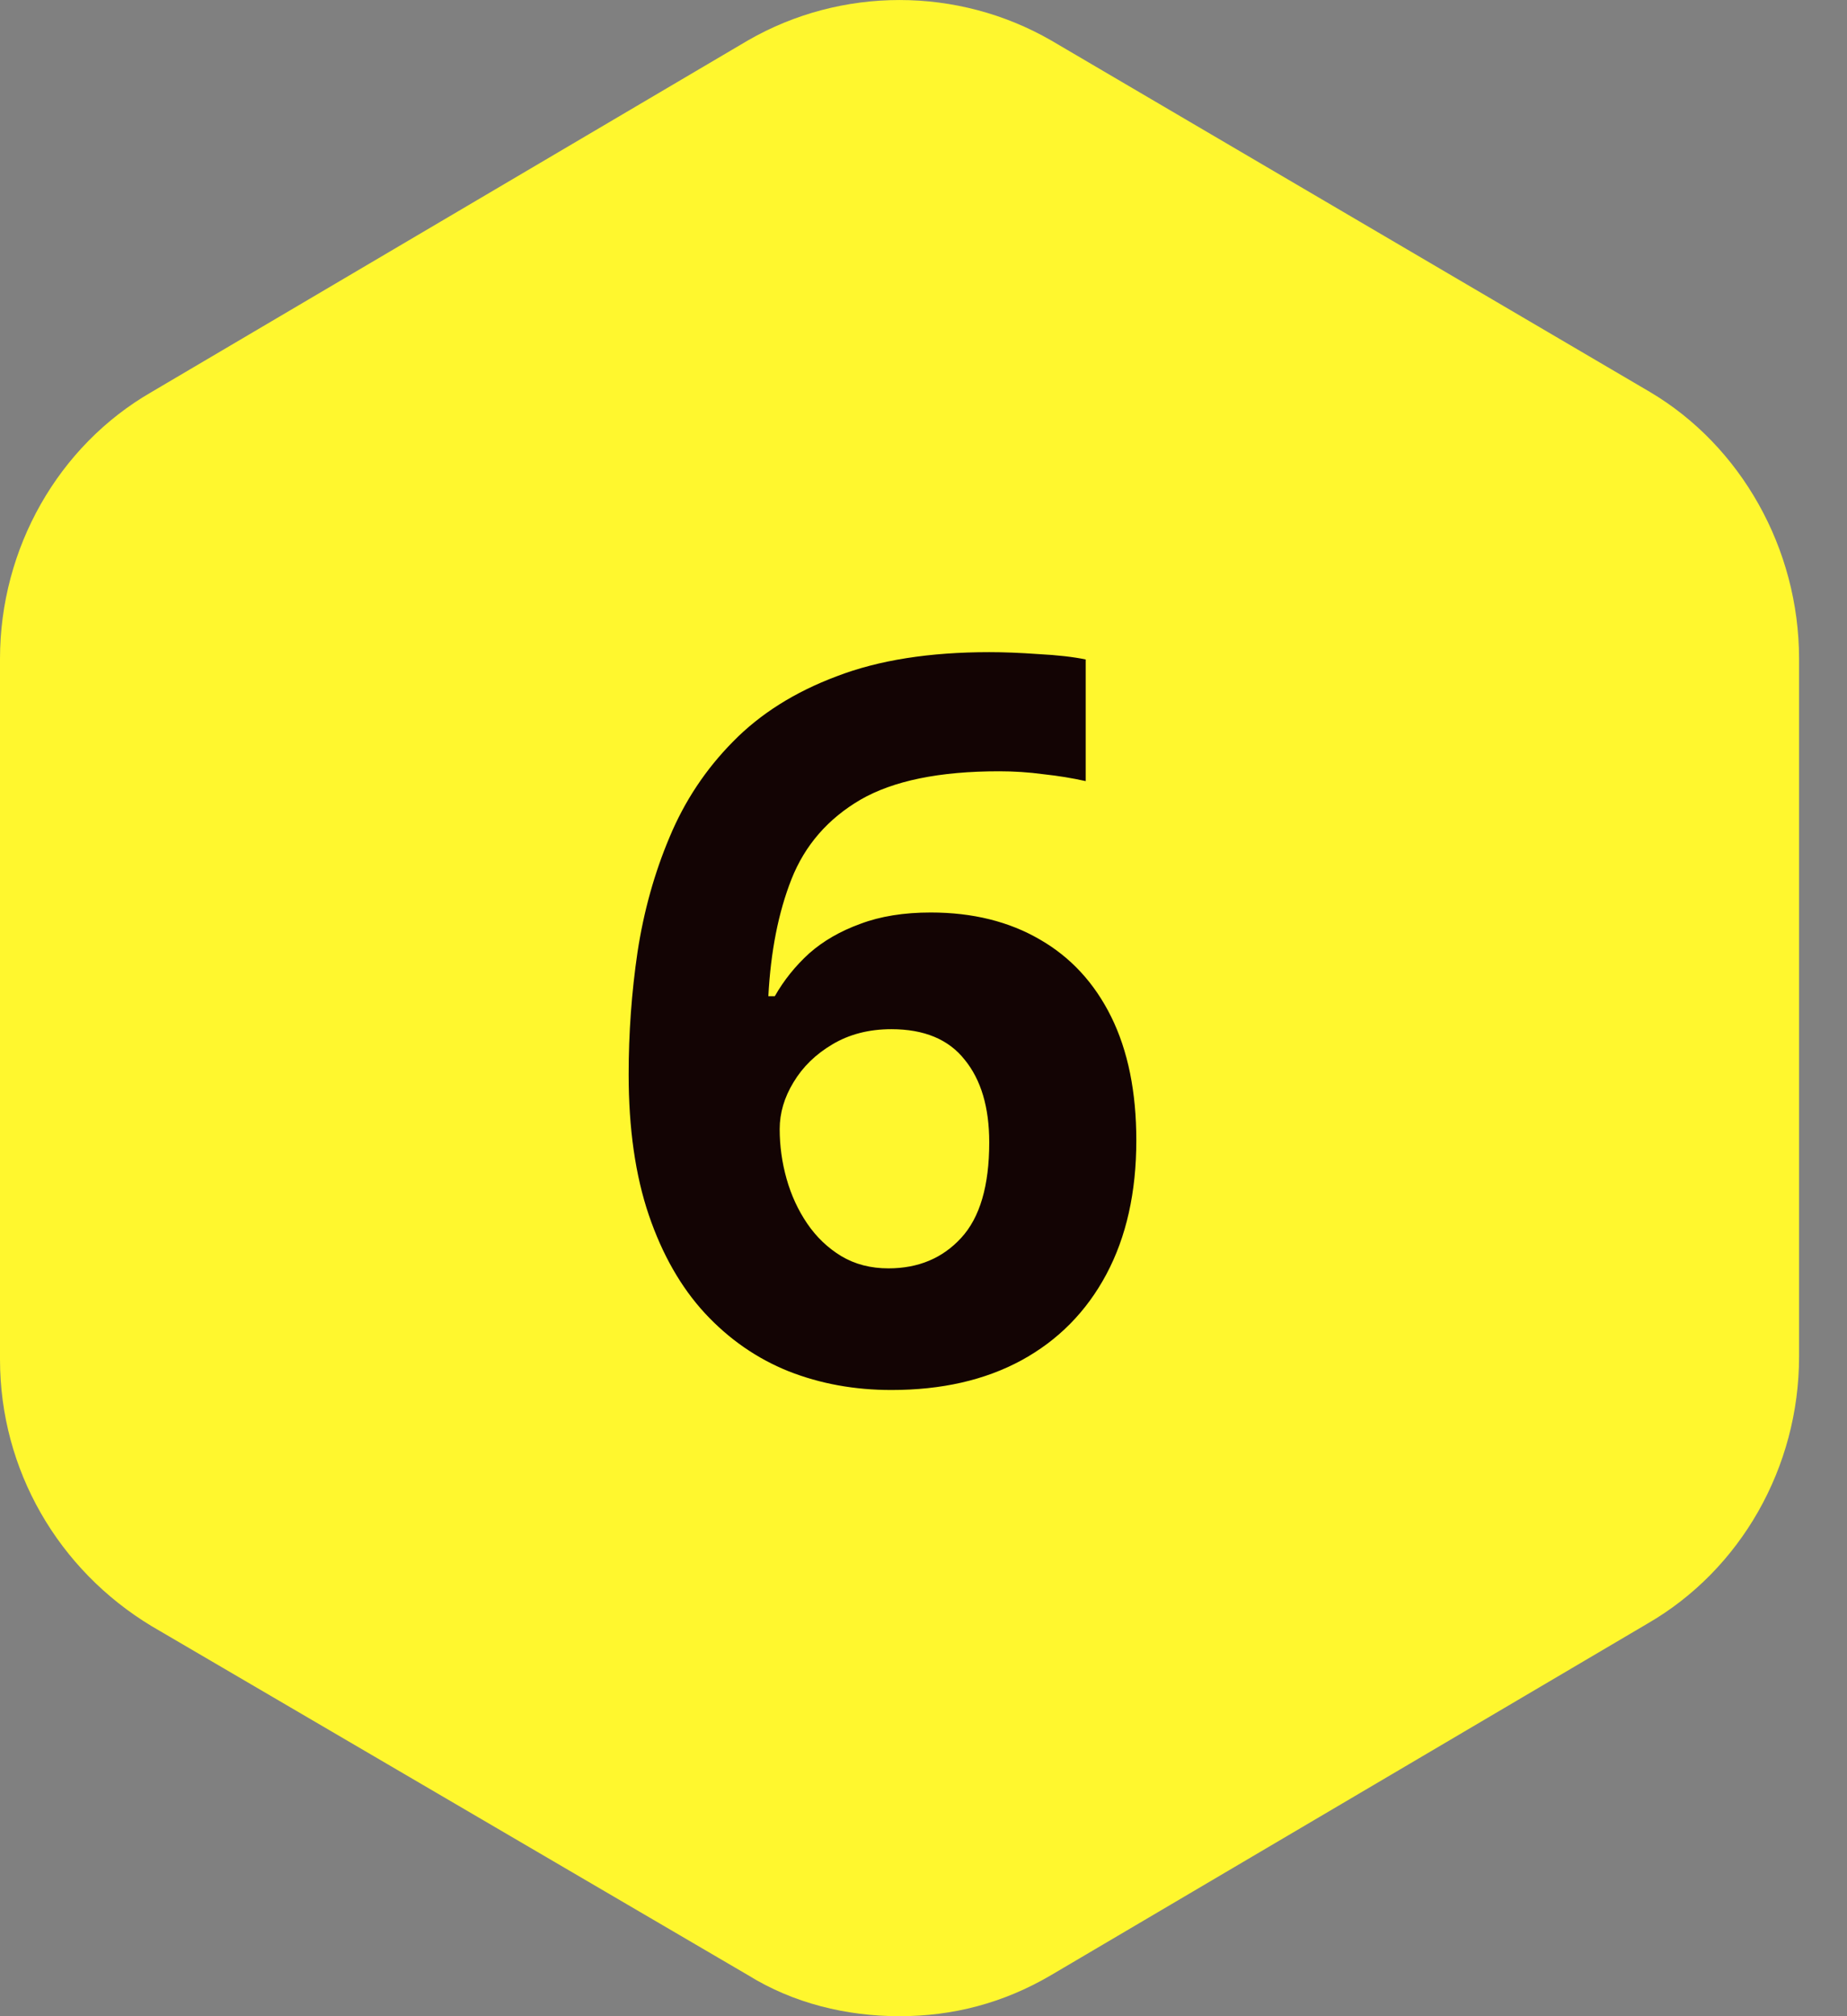
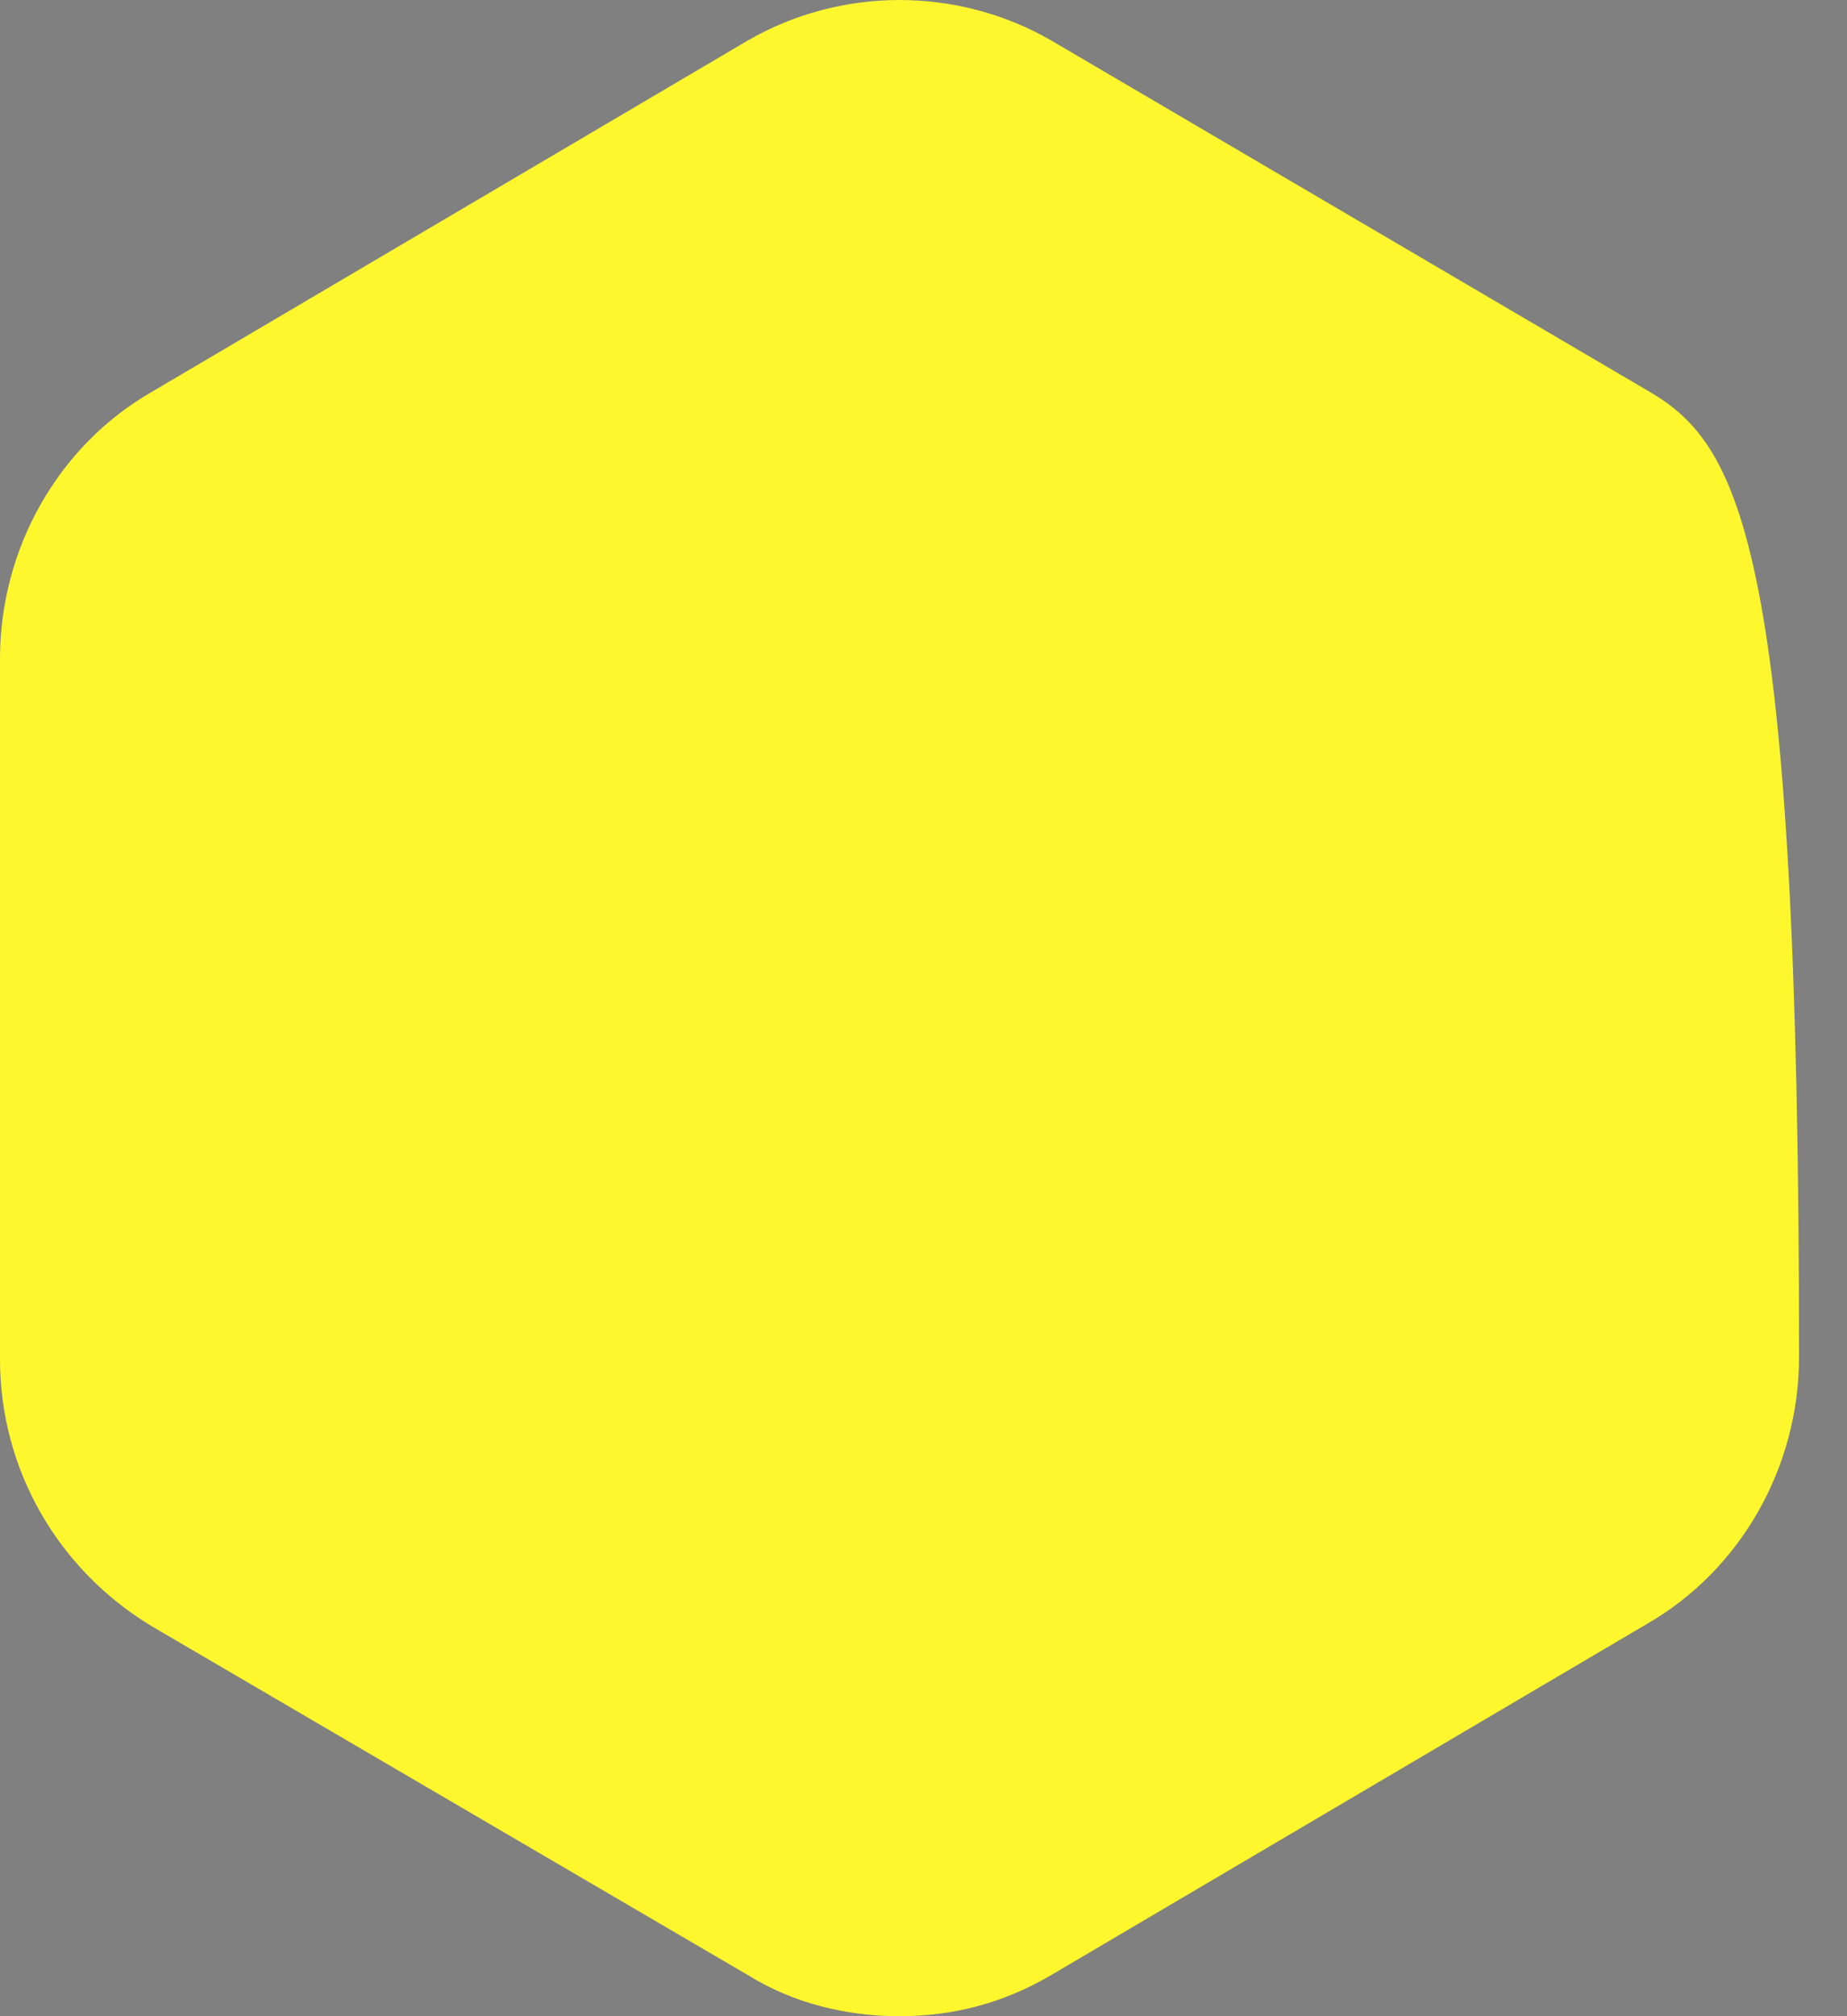
<svg xmlns="http://www.w3.org/2000/svg" width="22" height="24" viewBox="0 0 22 24" fill="none">
  <rect x="0" y="0" width="22" height="24" fill="#808080" stroke="none" />
-   <path d="M19.653 4.666L12.52 0.481C11.406 -0.16 10.022 -0.16 8.909 0.481L1.806 4.666C0.692 5.307 0 6.529 0 7.842V16.181C0 17.494 0.692 18.685 1.806 19.357L8.909 23.511C9.45 23.847 10.082 24 10.714 24C11.346 24 11.948 23.847 12.52 23.511L19.623 19.327C20.736 18.685 21.429 17.464 21.429 16.15V7.842C21.429 6.529 20.736 5.307 19.653 4.666Z" fill="#FFF72E" />
-   <path d="M7.488 12.79C7.488 12.298 7.523 11.811 7.594 11.331C7.668 10.847 7.795 10.392 7.975 9.966C8.154 9.536 8.406 9.157 8.73 8.829C9.055 8.497 9.467 8.237 9.967 8.05C10.467 7.858 11.072 7.763 11.783 7.763C11.951 7.763 12.146 7.77 12.369 7.786C12.596 7.798 12.783 7.819 12.932 7.85V9.298C12.775 9.263 12.607 9.235 12.428 9.216C12.252 9.192 12.076 9.181 11.9 9.181C11.19 9.181 10.639 9.294 10.248 9.52C9.861 9.747 9.588 10.061 9.428 10.464C9.271 10.862 9.18 11.327 9.152 11.858H9.229C9.338 11.667 9.475 11.497 9.639 11.348C9.807 11.2 10.01 11.083 10.248 10.997C10.486 10.907 10.766 10.862 11.086 10.862C11.586 10.862 12.02 10.97 12.387 11.184C12.754 11.395 13.037 11.702 13.236 12.104C13.435 12.507 13.535 12.997 13.535 13.575C13.535 14.192 13.416 14.723 13.178 15.169C12.94 15.614 12.602 15.956 12.164 16.194C11.73 16.429 11.215 16.546 10.617 16.546C10.18 16.546 9.771 16.472 9.393 16.323C9.014 16.171 8.682 15.94 8.396 15.632C8.111 15.323 7.889 14.934 7.729 14.466C7.568 13.993 7.488 13.434 7.488 12.79ZM10.582 15.098C10.938 15.098 11.227 14.977 11.449 14.735C11.672 14.493 11.783 14.114 11.783 13.598C11.783 13.181 11.685 12.852 11.49 12.614C11.299 12.372 11.008 12.251 10.617 12.251C10.352 12.251 10.117 12.311 9.914 12.432C9.715 12.55 9.561 12.7 9.451 12.884C9.342 13.063 9.287 13.249 9.287 13.44C9.287 13.639 9.314 13.837 9.369 14.032C9.424 14.227 9.506 14.405 9.615 14.565C9.725 14.726 9.859 14.854 10.02 14.952C10.184 15.05 10.371 15.098 10.582 15.098Z" fill="#130404" />
+   <path d="M19.653 4.666L12.52 0.481C11.406 -0.16 10.022 -0.16 8.909 0.481L1.806 4.666C0.692 5.307 0 6.529 0 7.842V16.181C0 17.494 0.692 18.685 1.806 19.357L8.909 23.511C9.45 23.847 10.082 24 10.714 24C11.346 24 11.948 23.847 12.52 23.511L19.623 19.327C20.736 18.685 21.429 17.464 21.429 16.15C21.429 6.529 20.736 5.307 19.653 4.666Z" fill="#FFF72E" />
</svg>